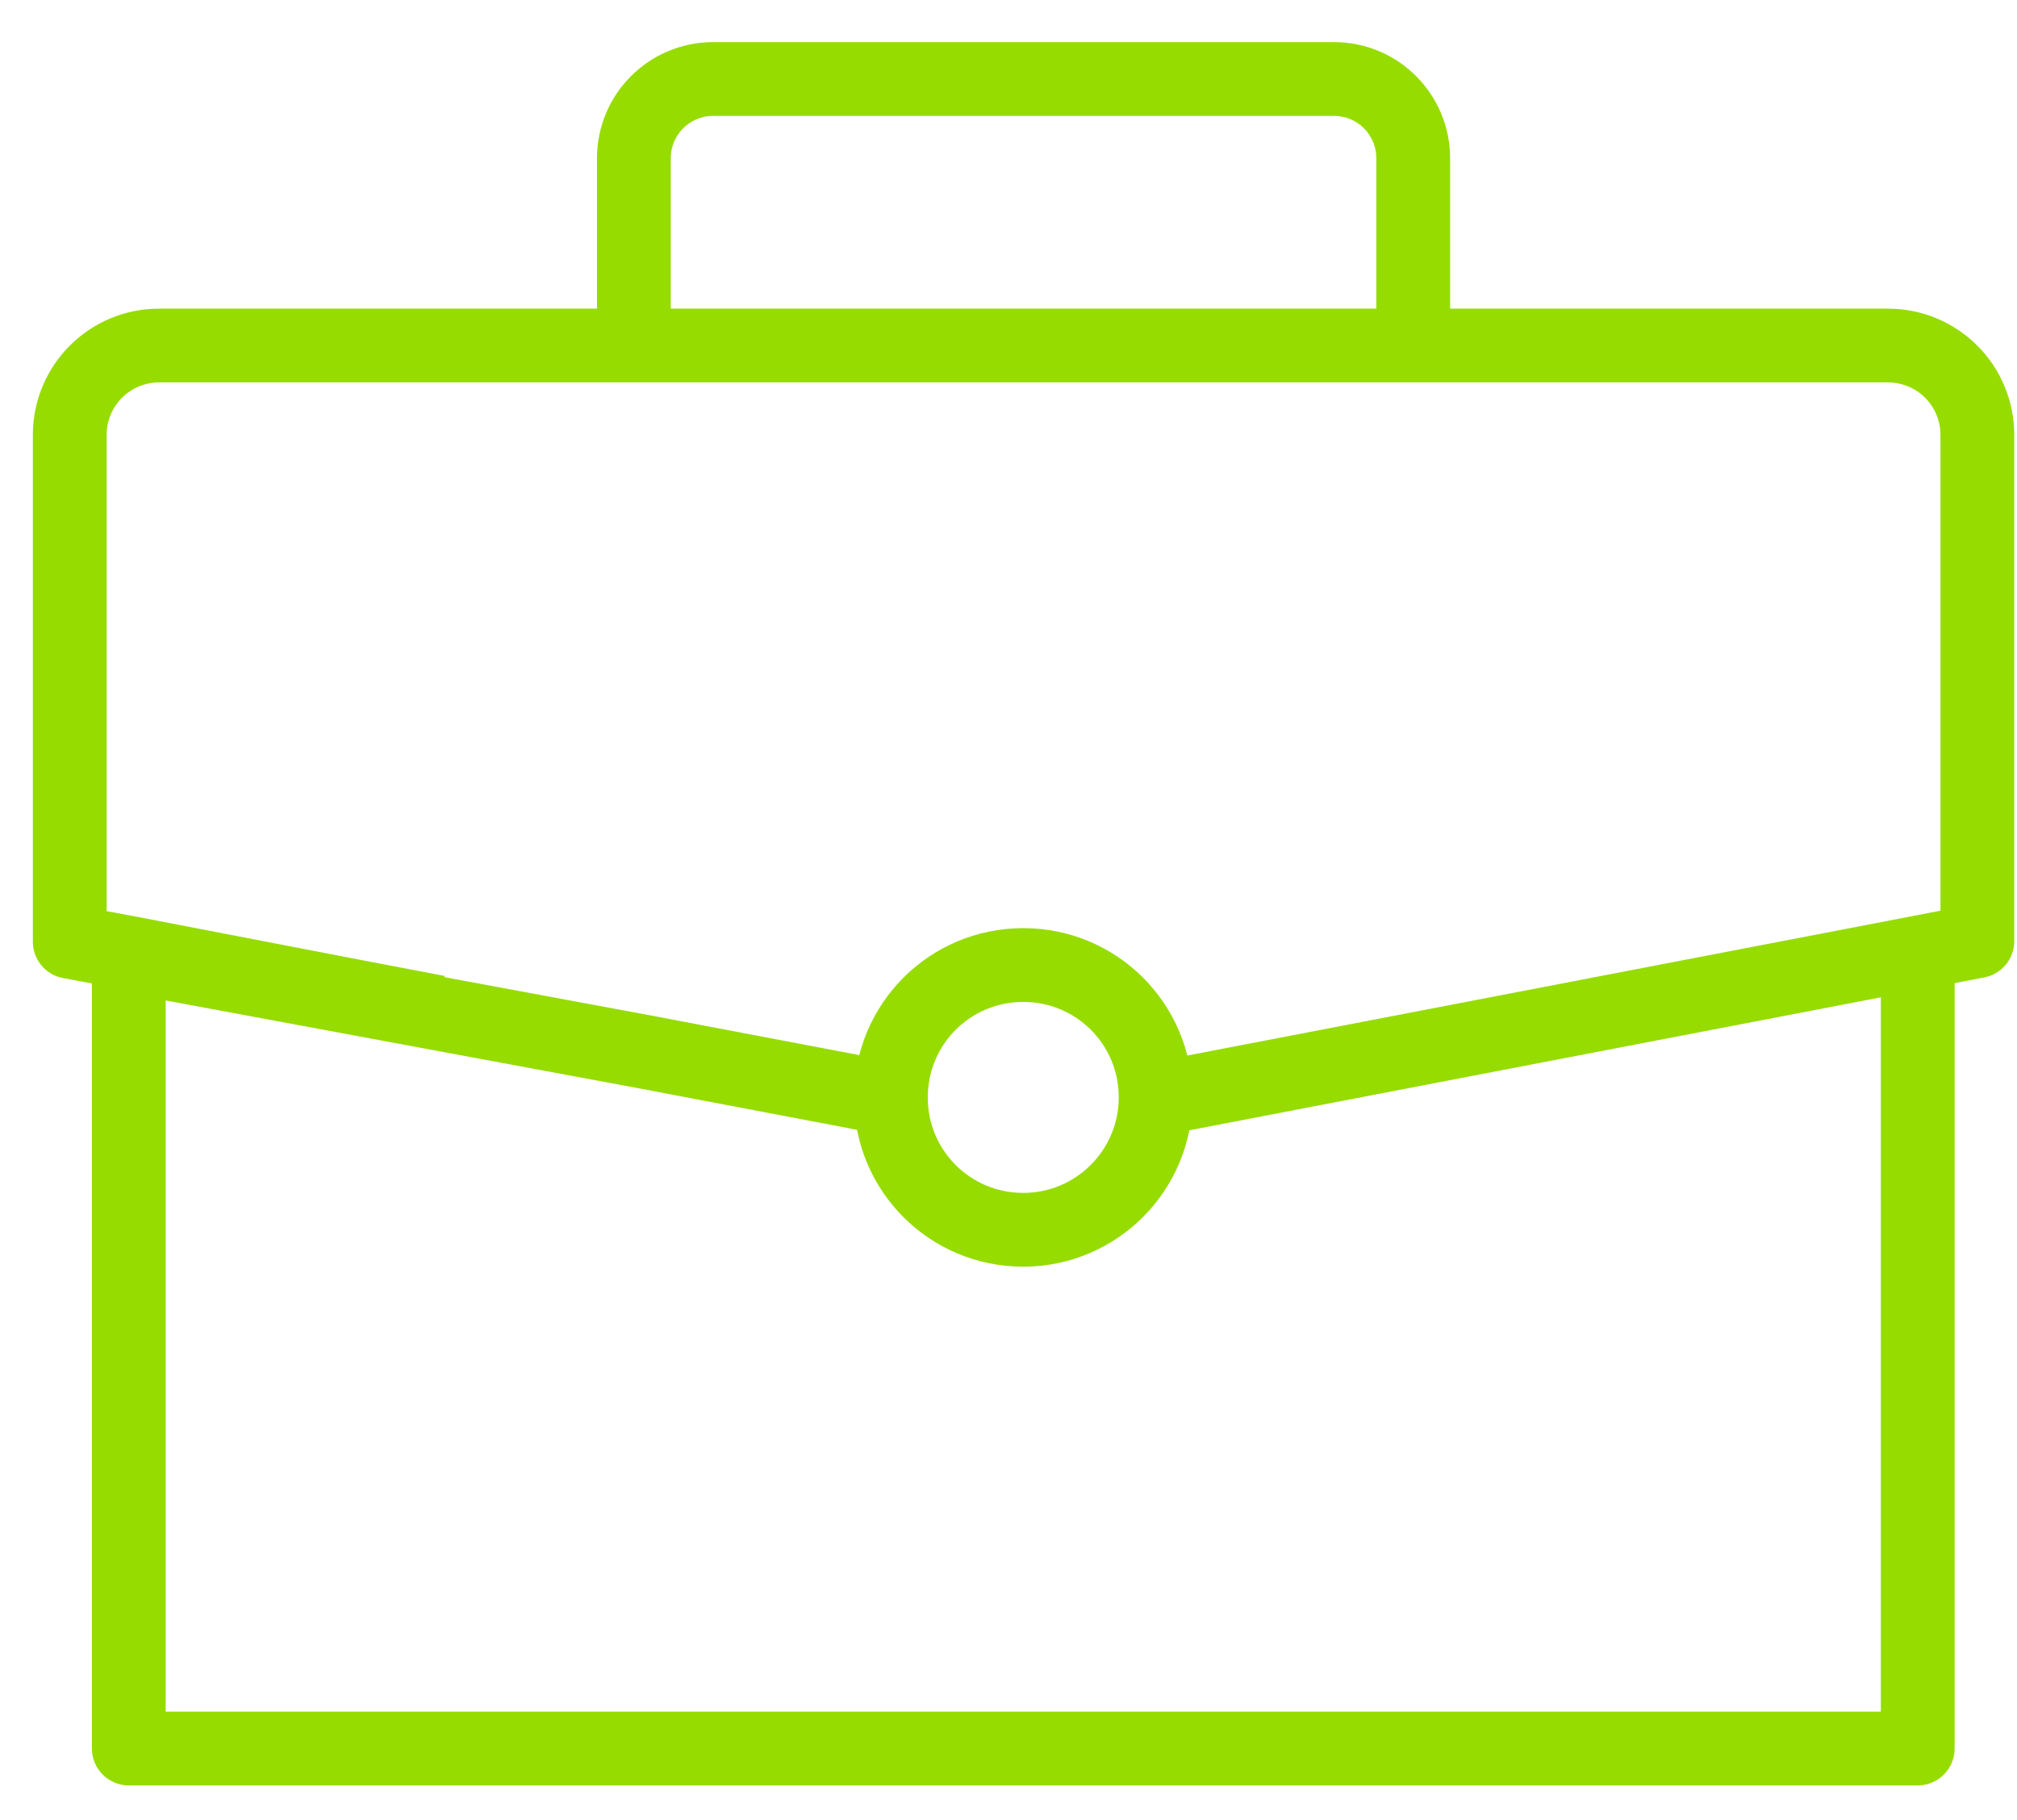
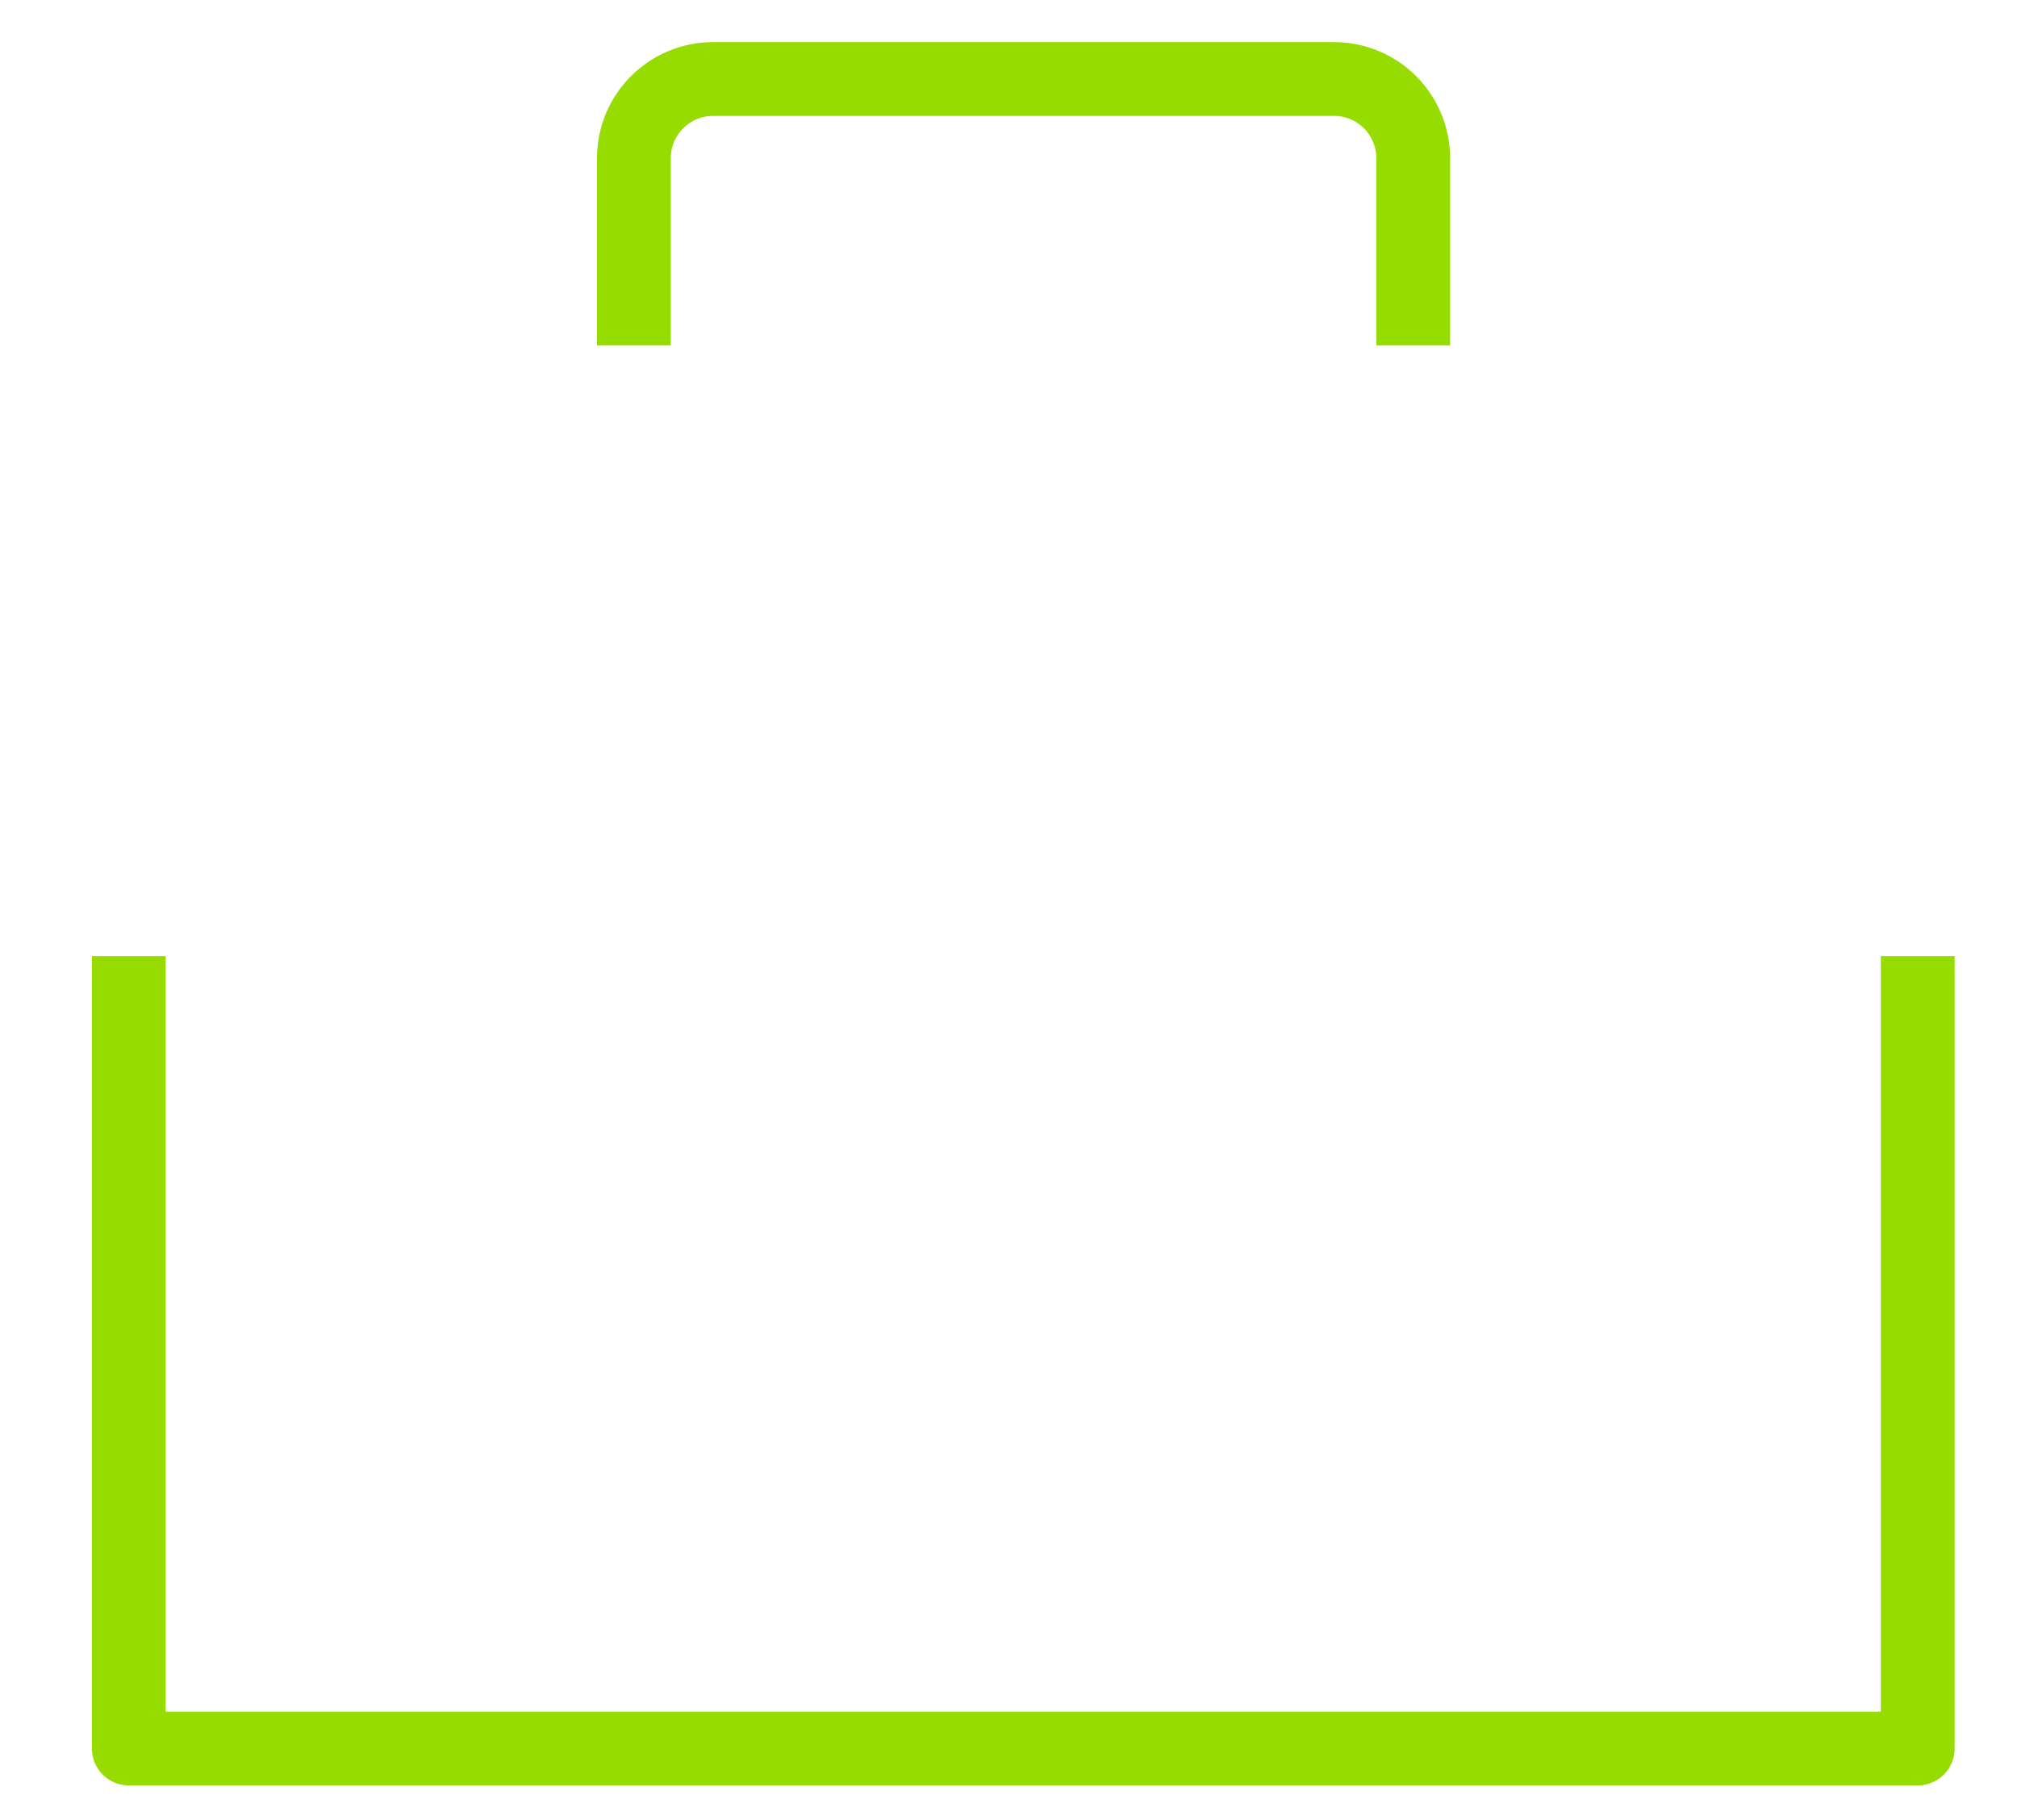
<svg xmlns="http://www.w3.org/2000/svg" width="41" height="37" viewBox="0 0 41 37" fill="none">
  <path d="M38.982 19.436V35.545H2.618V19.436" stroke="#96DC00" stroke-width="1.5" stroke-linejoin="round" />
-   <path d="M18.109 22.345L17.527 22.224L13.067 21.376L2.618 19.436" stroke="#96DC00" stroke-width="1.5" stroke-linejoin="round" />
-   <path d="M8.897 20.576L7.115 20.236L2.655 19.376L1.418 19.145V8.842C1.418 7.836 2.23 7.024 3.236 7.024H38.376C39.382 7.024 40.194 7.836 40.194 8.842V19.133L23.491 22.345" stroke="#96DC00" stroke-width="1.5" stroke-linejoin="round" />
-   <path d="M23.491 22.309C23.491 23.788 22.291 25 20.8 25C19.309 25 18.109 23.8 18.109 22.309C18.109 20.818 19.309 19.618 20.8 19.618C22.291 19.618 23.491 20.818 23.491 22.309Z" stroke="#96DC00" stroke-width="1.5" stroke-linejoin="round" />
  <path d="M12.885 7.024V3.218C12.885 2.321 13.612 1.606 14.497 1.606H27.115C28.012 1.606 28.727 2.333 28.727 3.218V7.024" stroke="#96DC00" stroke-width="1.5" stroke-linejoin="round" />
</svg>